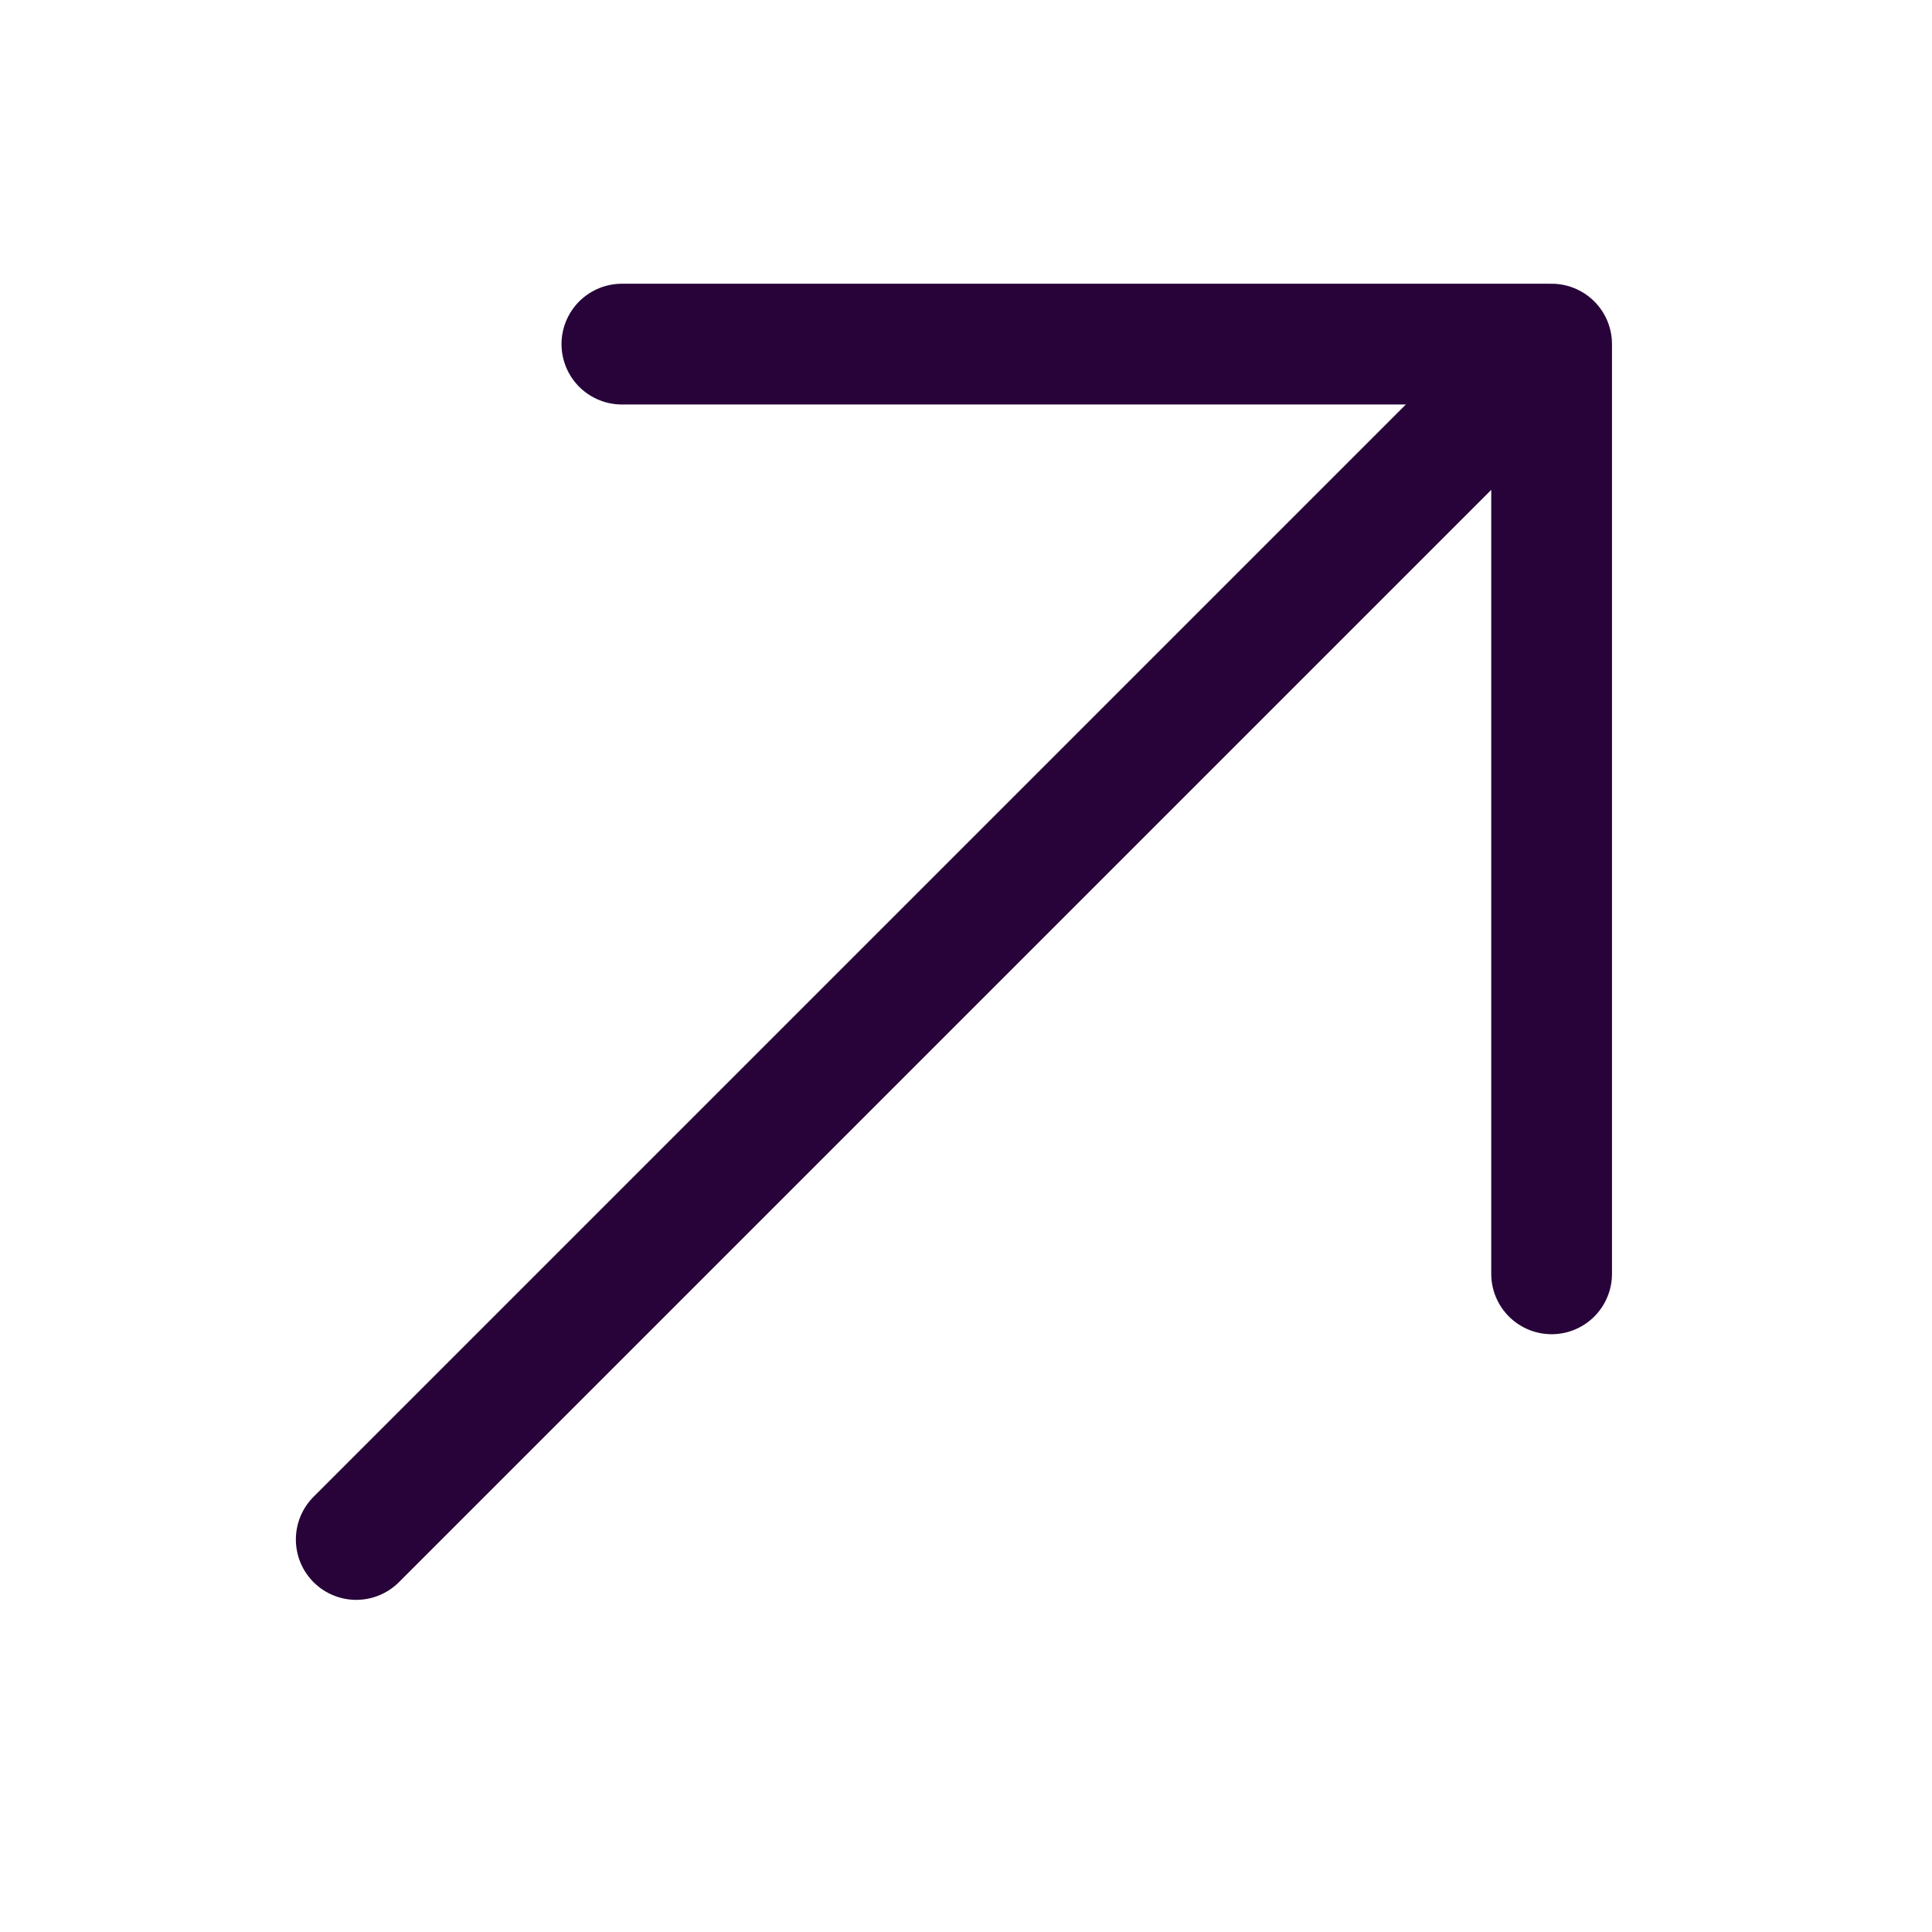
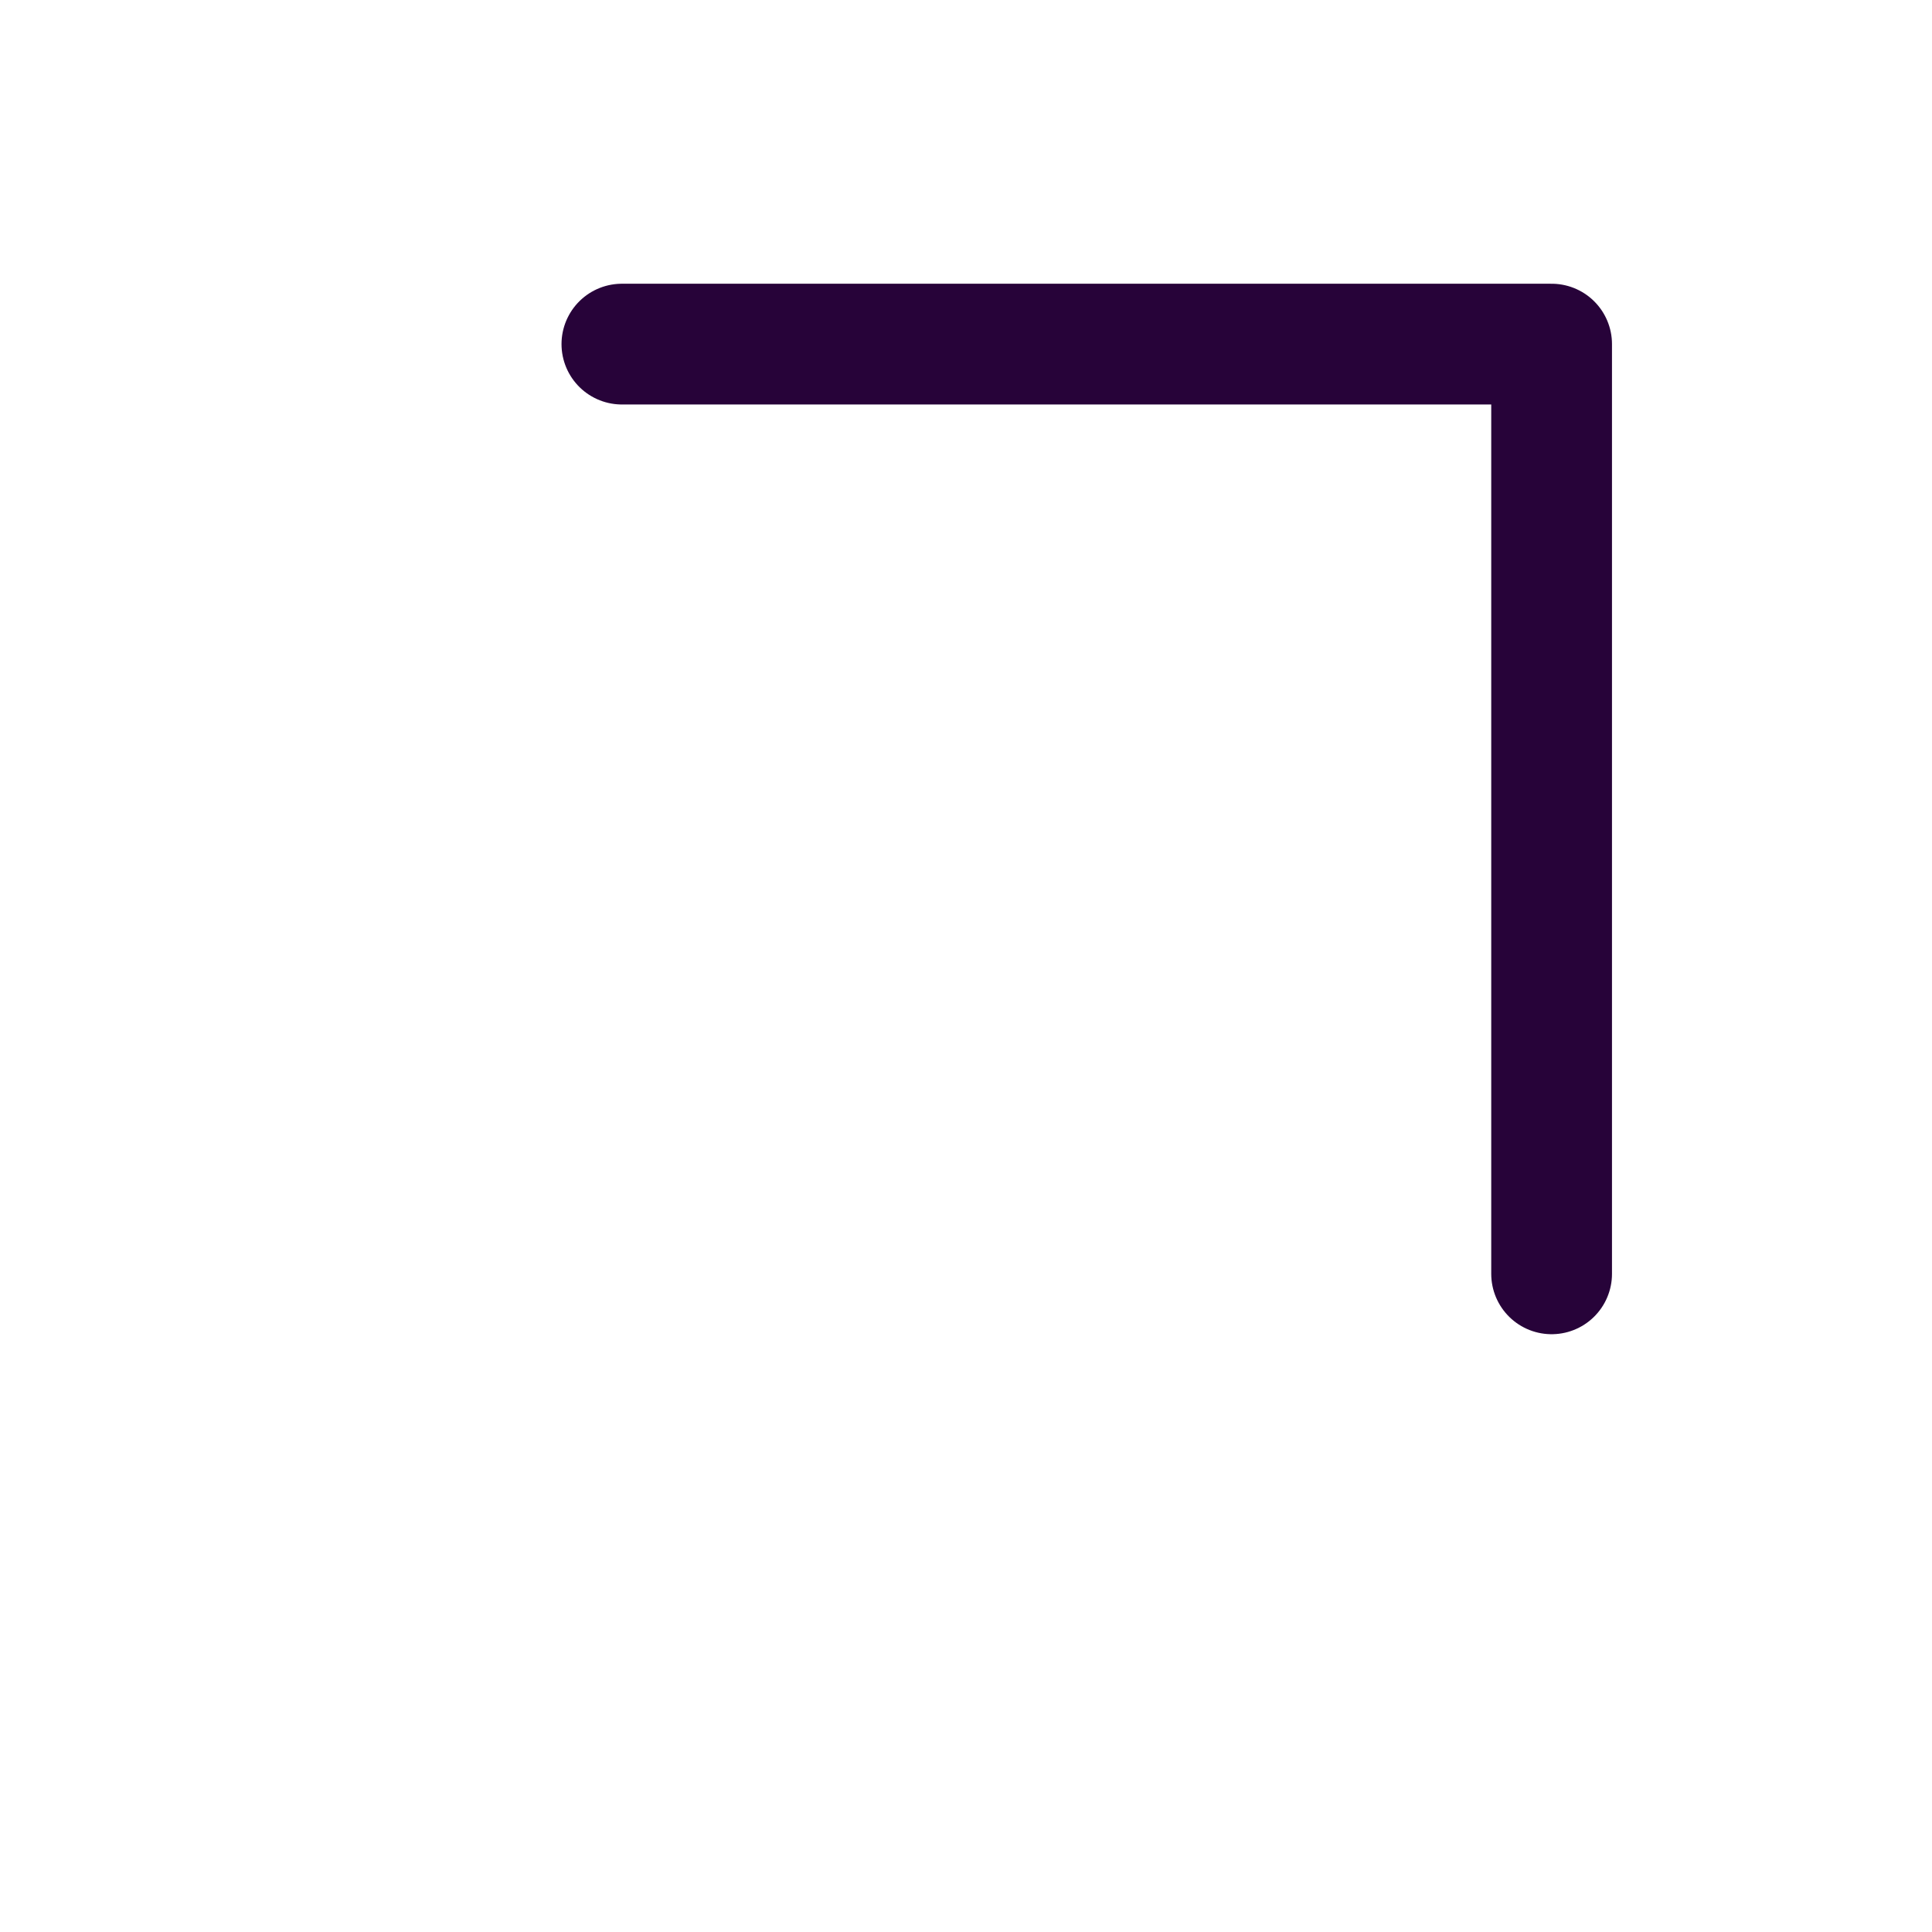
<svg xmlns="http://www.w3.org/2000/svg" width="36" height="36" viewBox="0 0 36 36" fill="none">
  <g clip-path="url(#clip0_212_2253)">
-     <path d="M6.638 28.686L28.293 7.031" stroke="#270339" stroke-width="2.25" stroke-linecap="round" stroke-linejoin="round" />
    <path d="M28.912 23.736V6.412H11.588" stroke="#270339" stroke-width="2.25" stroke-linecap="round" stroke-linejoin="round" />
  </g>
  <defs>
    <clipPath id="clip0_212_2253">
      <rect width="36" height="36" fill="white" />
    </clipPath>
  </defs>
</svg>